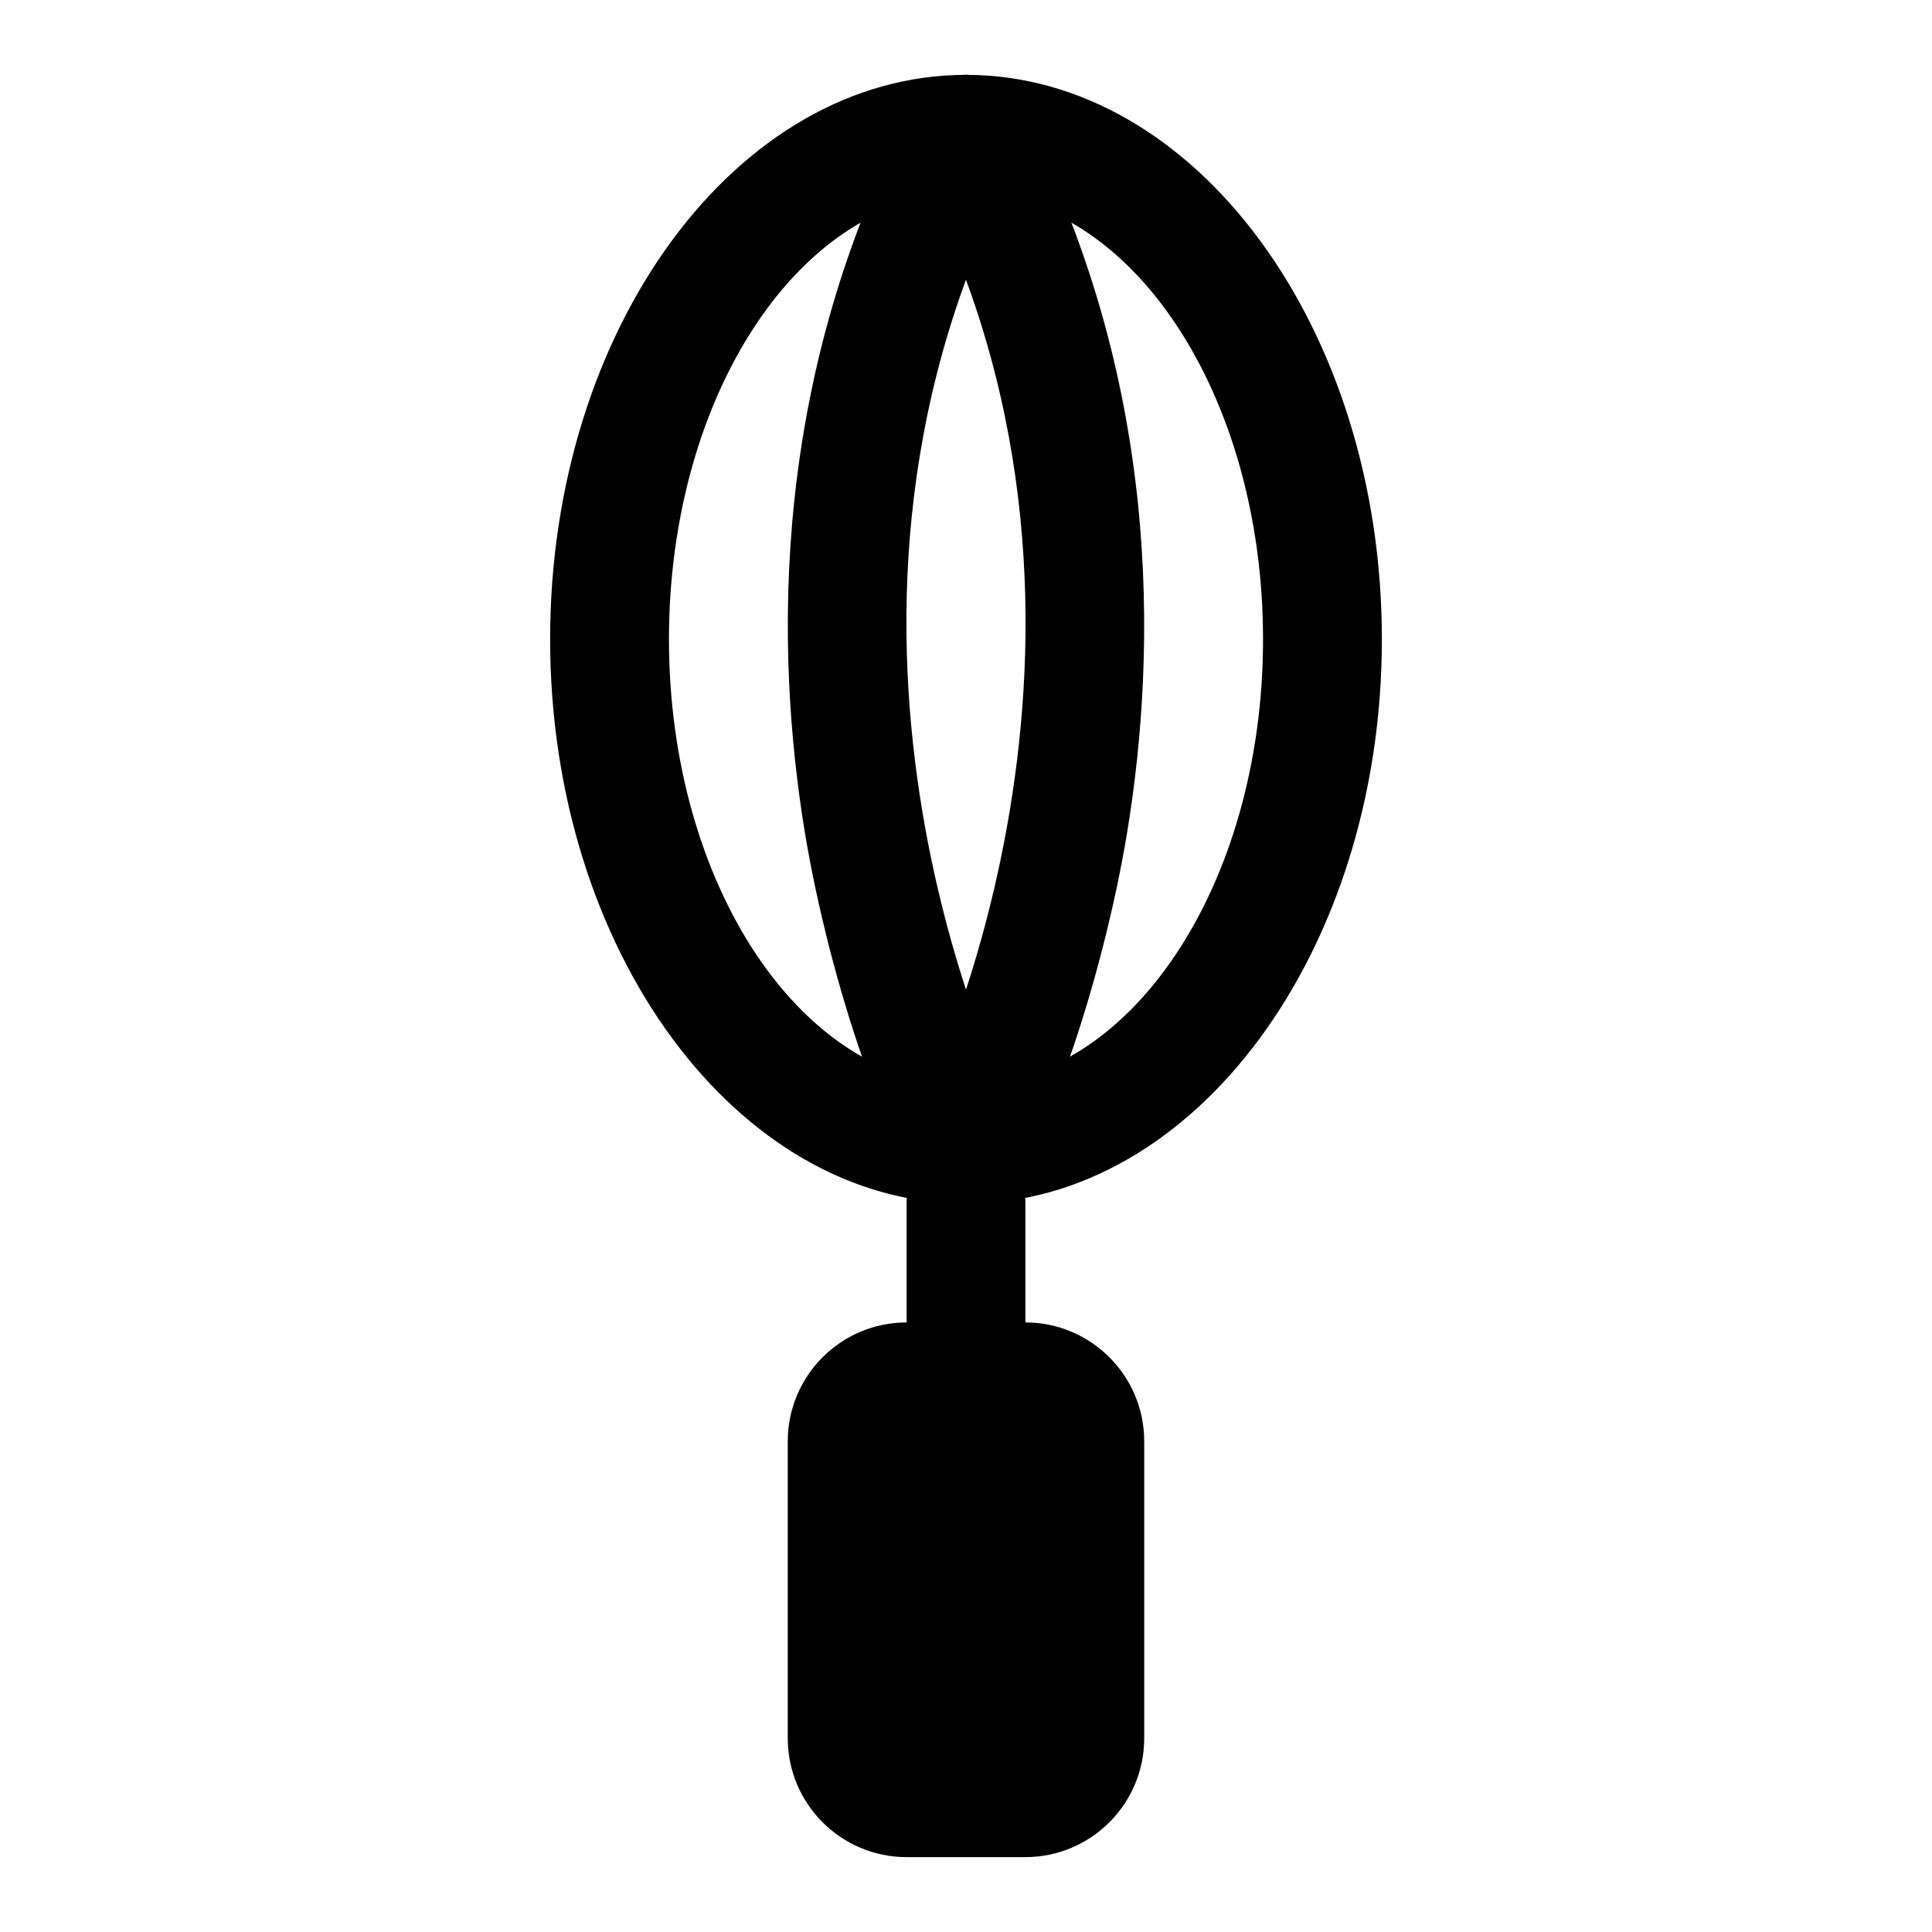
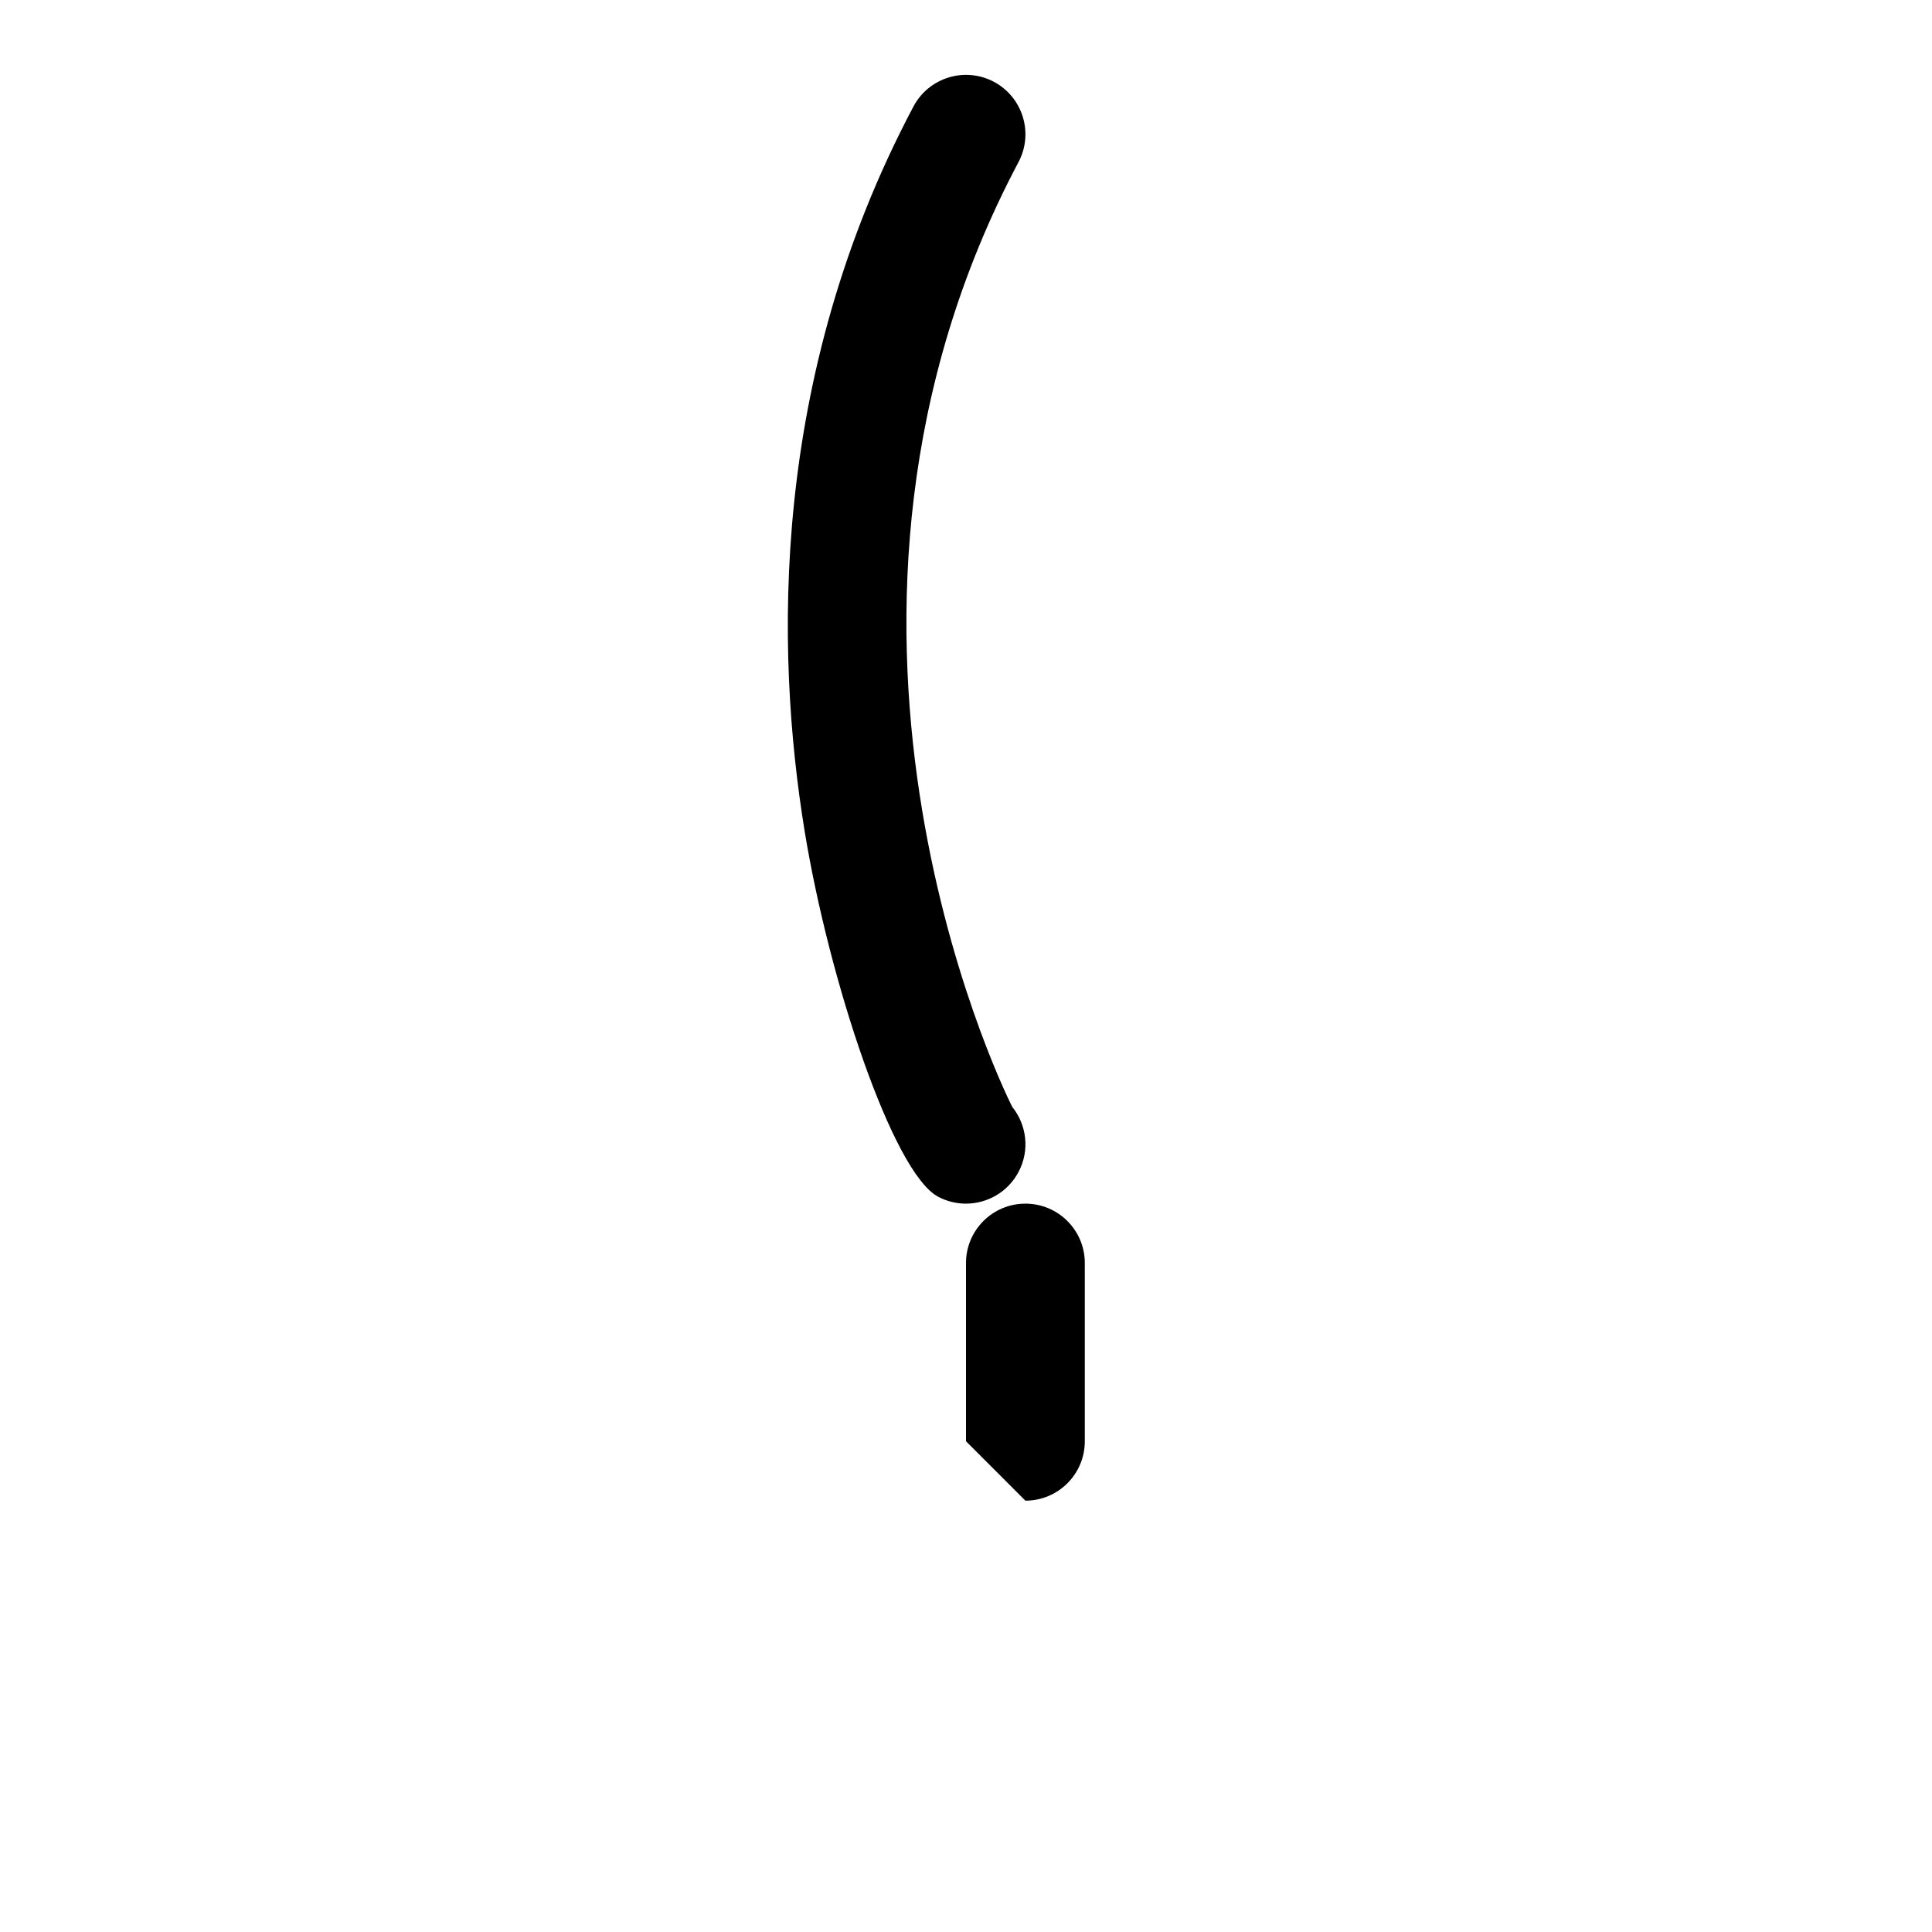
<svg xmlns="http://www.w3.org/2000/svg" fill="#000000" width="800px" height="800px" version="1.1" viewBox="144 144 512 512">
  <g>
-     <path d="m415.74 494.46h-31.488c-17.367 0-31.488 14.121-31.488 31.488v78.719c0 17.367 14.121 31.488 31.488 31.488h31.488c17.367 0 31.488-14.121 31.488-31.488v-78.719c0-17.363-14.121-31.488-31.488-31.488z" />
-     <path d="m400 525.95c-8.707 0-15.742-7.055-15.742-15.742v-47.23c0-8.691 7.039-15.742 15.742-15.742 8.707 0 15.742 7.055 15.742 15.742v47.23c0 8.691-7.039 15.742-15.742 15.742z" />
-     <path d="m400 462.98c-60.758 0-110.21-67.102-110.21-149.57-0.004-82.469 49.449-149.57 110.21-149.57s110.21 67.102 110.21 149.57-49.453 149.57-110.21 149.57zm0-267.65c-43.406 0-78.719 52.965-78.719 118.08s35.312 118.08 78.719 118.08 78.719-52.965 78.719-118.08-35.312-118.08-78.719-118.08z" />
+     <path d="m400 525.95v-47.23c0-8.691 7.039-15.742 15.742-15.742 8.707 0 15.742 7.055 15.742 15.742v47.23c0 8.691-7.039 15.742-15.742 15.742z" />
    <path d="m399.98 462.98c-2.473 0-4.992-0.582-7.352-1.828-12.059-6.391-28.922-57.34-35.395-96.922-7.824-47.988-9.195-120.25 28.844-192.01 4.078-7.684 13.602-10.613 21.301-6.551 7.668 4.078 10.613 13.602 6.535 21.285-63.73 120.25-5.699 242.44-1.652 250.39 3.824 4.754 4.707 11.508 1.652 17.254-2.836 5.34-8.301 8.379-13.934 8.379z" />
-     <path d="m400.02 462.98c-5.637 0-11.098-3.039-13.934-8.375-3.039-5.731-2.172-12.5 1.652-17.254 4.047-7.934 62.062-130.14-1.652-250.39-4.078-7.684-1.133-17.207 6.535-21.285 7.668-4.078 17.207-1.148 21.301 6.551 38.039 71.762 36.668 144.03 28.844 192.02-6.473 39.582-23.332 90.527-35.395 96.922-2.363 1.234-4.883 1.82-7.352 1.82zm-0.016-15.746h0.156z" />
  </g>
</svg>